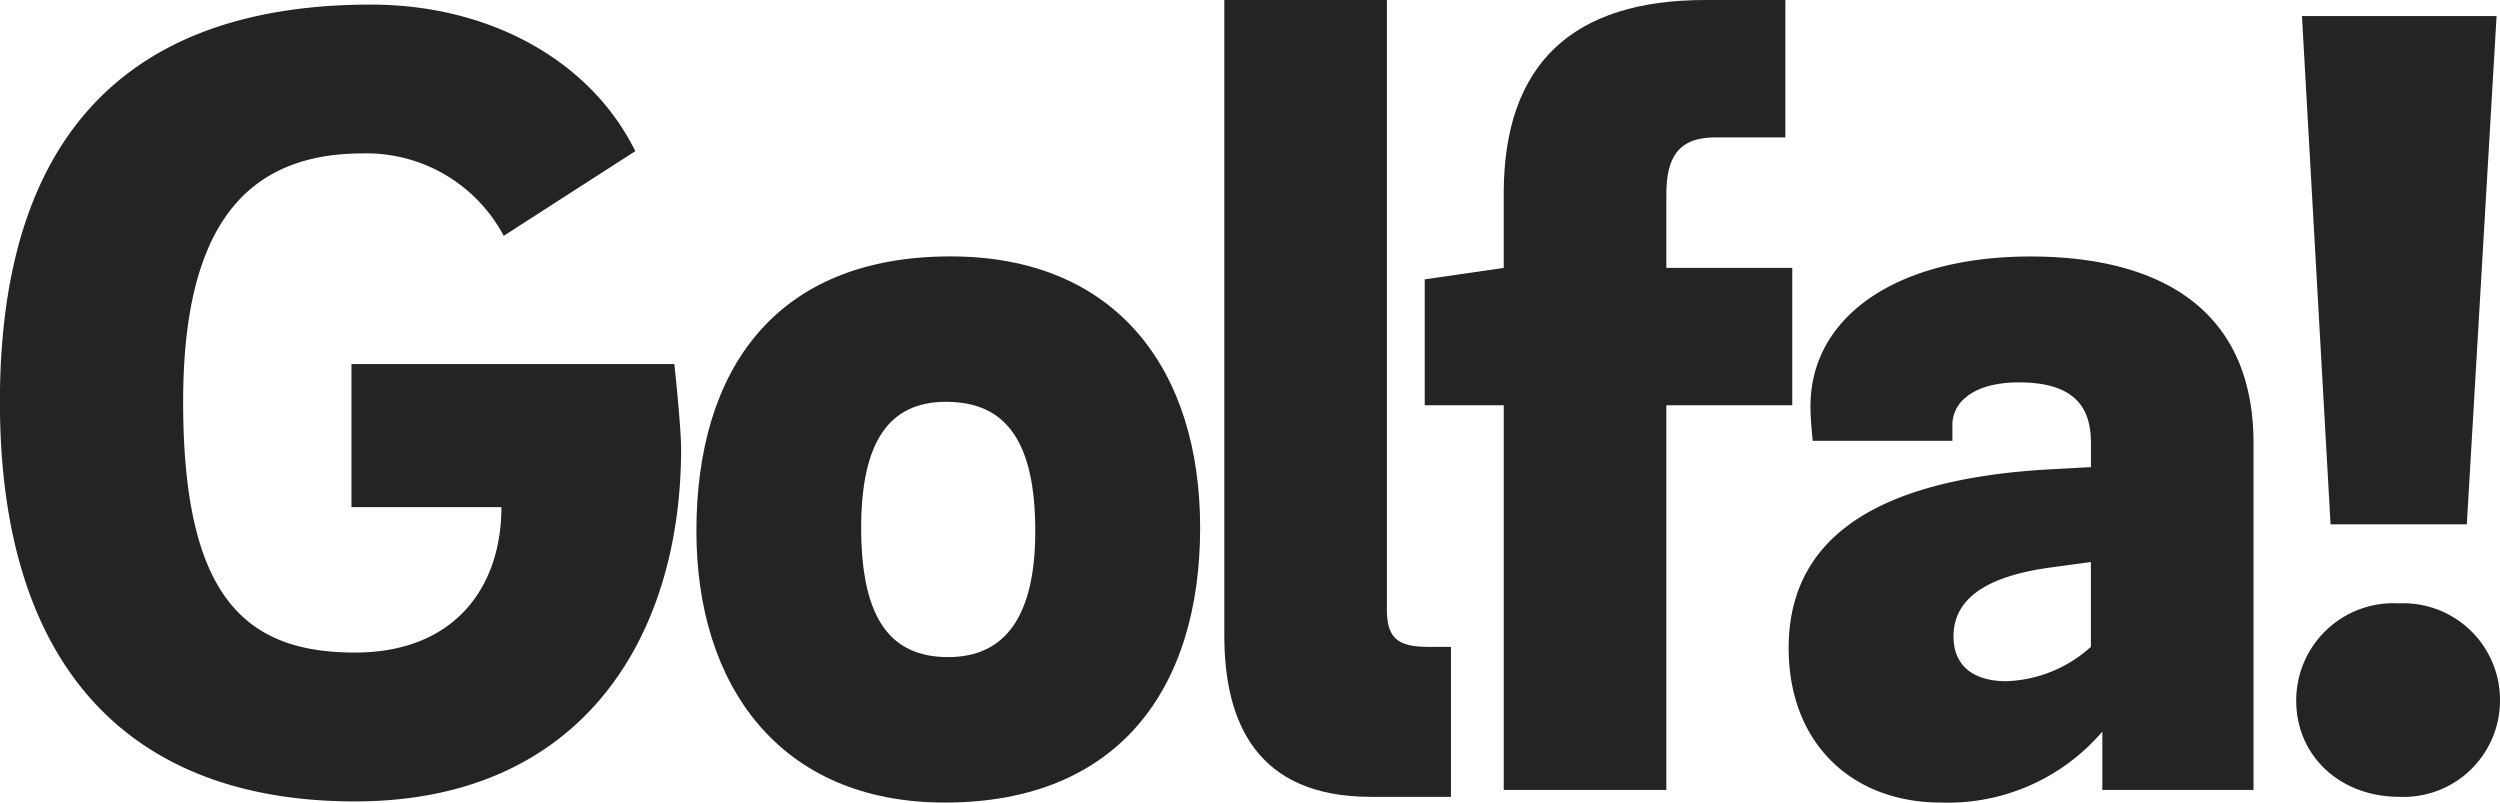
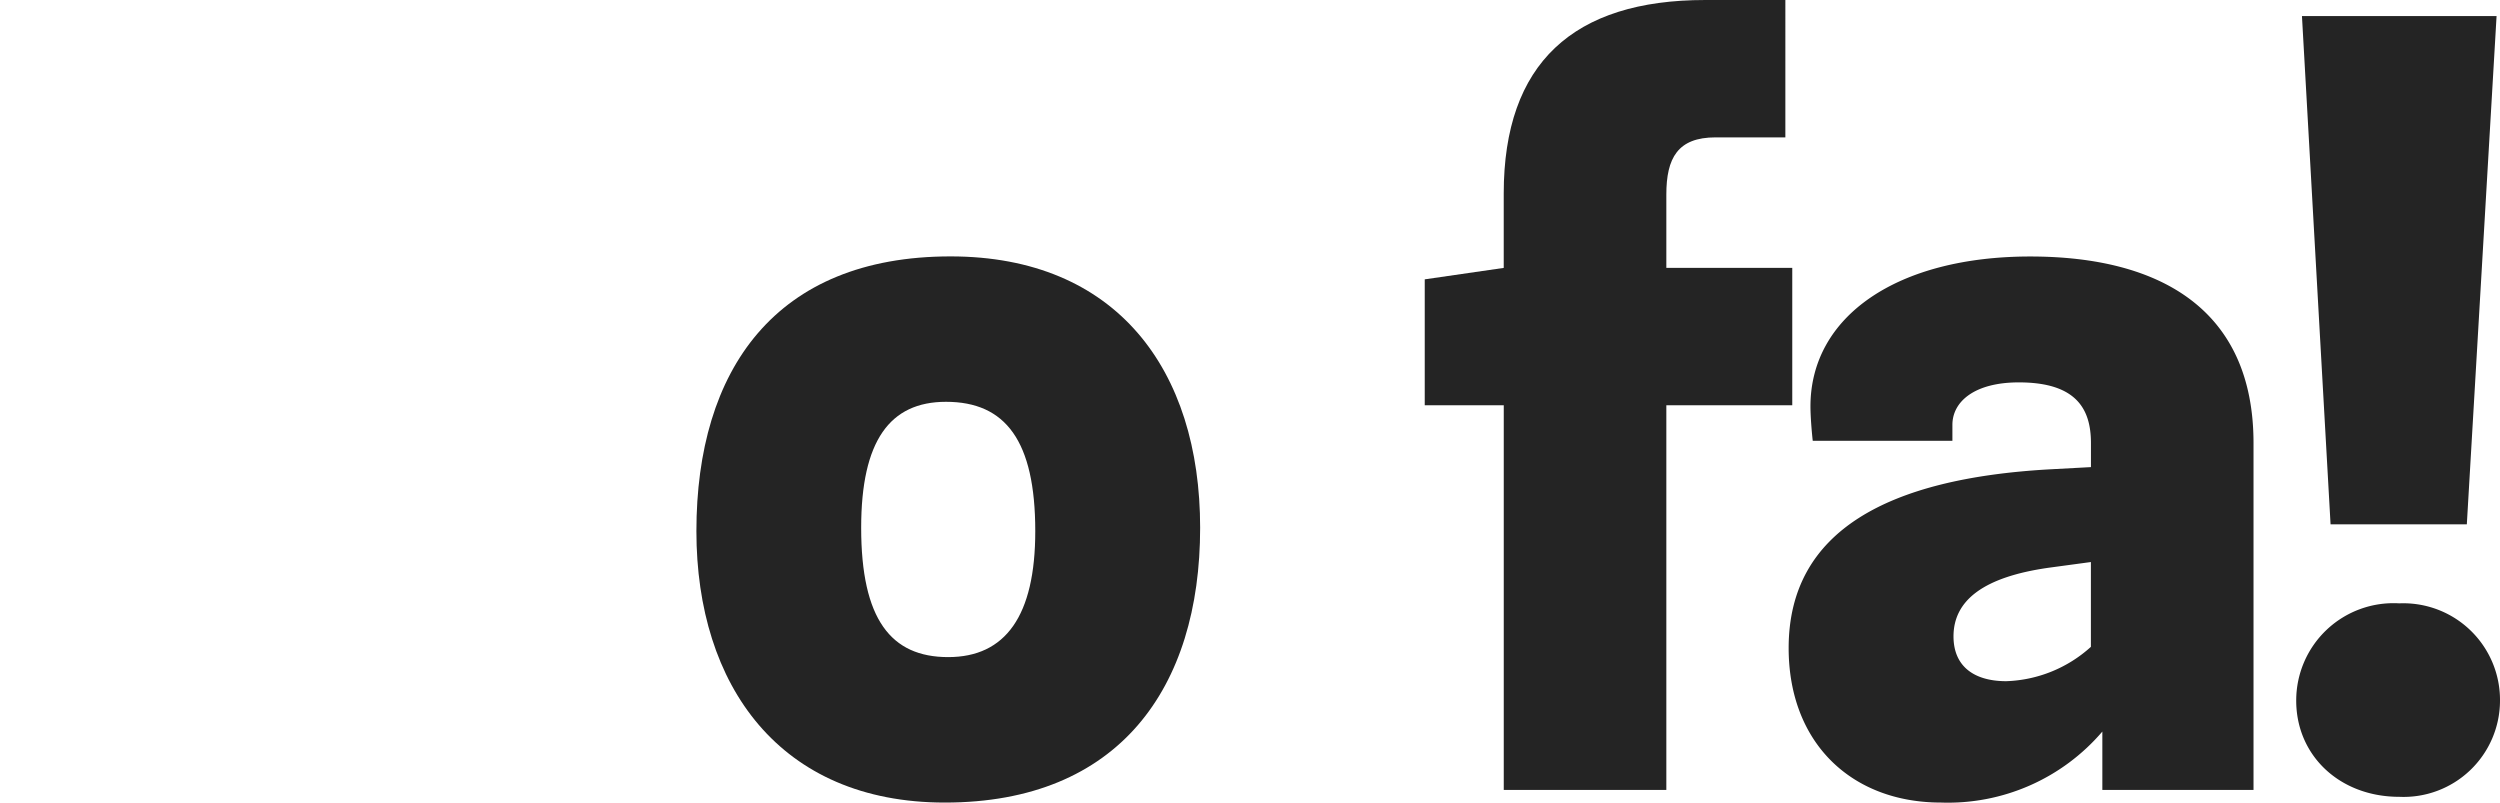
<svg xmlns="http://www.w3.org/2000/svg" width="147.389" height="47.314" viewBox="0 0 147.389 47.314">
  <g id="Group_2515" data-name="Group 2515" transform="translate(0 0)" style="isolation: isolate">
-     <path id="Path_1125" data-name="Path 1125" d="M25.524-276.877H44.558c.2,1.823.4,4.117.4,4.995,0,11.137-5.872,20.789-19.236,20.789-12.959,0-20.924-7.559-20.924-23.556,0-16.469,8.3-23.421,21.868-23.421,7.02,0,12.959,3.308,15.592,8.64L34.5-284.437a9.156,9.156,0,0,0-8.3-4.86c-6.818,0-10.6,4.185-10.6,14.647,0,11.407,3.578,14.781,10.125,14.781,5.872,0,8.639-3.848,8.639-8.572H25.524Z" transform="translate(-4.803 298.341)" fill="#242424" />
    <path id="Path_1126" data-name="Path 1126" d="M203.668-220.891c0,9.45-4.792,16.2-15.052,16.2-9.72,0-14.646-6.884-14.646-16,0-9.517,4.657-16.2,14.984-16.2C198.74-236.888,203.668-230.206,203.668-220.891Zm-9.72.2c0-5.333-1.755-7.627-5.264-7.627-3.308,0-5,2.295-5,7.424,0,5.4,1.755,7.627,5.13,7.627S193.948-215.694,193.948-220.689Z" transform="translate(-132.913 252.007)" fill="#242424" />
-     <path id="Path_1127" data-name="Path 1127" d="M311.787-299.183v35.908c0,1.688.608,2.228,2.43,2.228h1.35v8.842h-4.724c-6.683,0-8.639-4.32-8.639-9.517v-37.46Z" transform="translate(-230.024 299.183)" fill="#242424" />
    <path id="Path_1128" data-name="Path 1128" d="M372.151-291.084h-4.117c-2.227,0-2.9,1.215-2.9,3.375v4.32h7.424v8.1h-7.424v22.678h-9.585v-22.678H350.89v-7.425l4.657-.675v-4.387c0-7.695,4.118-11.407,11.88-11.407h4.724Z" transform="translate(-266.894 299.183)" fill="#242424" />
    <path id="Path_1129" data-name="Path 1129" d="M457.8-205.435v-3.442a11.973,11.973,0,0,1-9.517,4.185c-5.264,0-8.977-3.51-8.977-9.112,0-6.952,5.94-9.989,15.322-10.529l2.5-.135v-1.417c0-2.025-.877-3.578-4.252-3.578-2.633,0-3.916,1.148-3.916,2.5v.945h-8.234c-.068-.608-.135-1.485-.135-2.025,0-5.332,5.129-8.842,12.959-8.842,7.627,0,13.162,3.1,13.162,11v20.451Zm-5.669-6.412a7.813,7.813,0,0,0,4.994-2.025v-5l-2.5.338c-3.781.54-5.6,1.89-5.6,4.05C449.031-212.657,450.314-211.847,452.136-211.847Z" transform="translate(-333.855 252.007)" fill="#242424" />
    <path id="Path_1130" data-name="Path 1130" d="M562.588-254.927a5.735,5.735,0,0,1,6.075-5.737,5.7,5.7,0,0,1,5.939,5.737,5.684,5.684,0,0,1-5.939,5.669C565.153-249.258,562.588-251.688,562.588-254.927Zm2.025-10.394-1.687-29.968H574.4l-1.754,29.968Z" transform="translate(-427.213 296.235)" fill="#242424" />
  </g>
</svg>